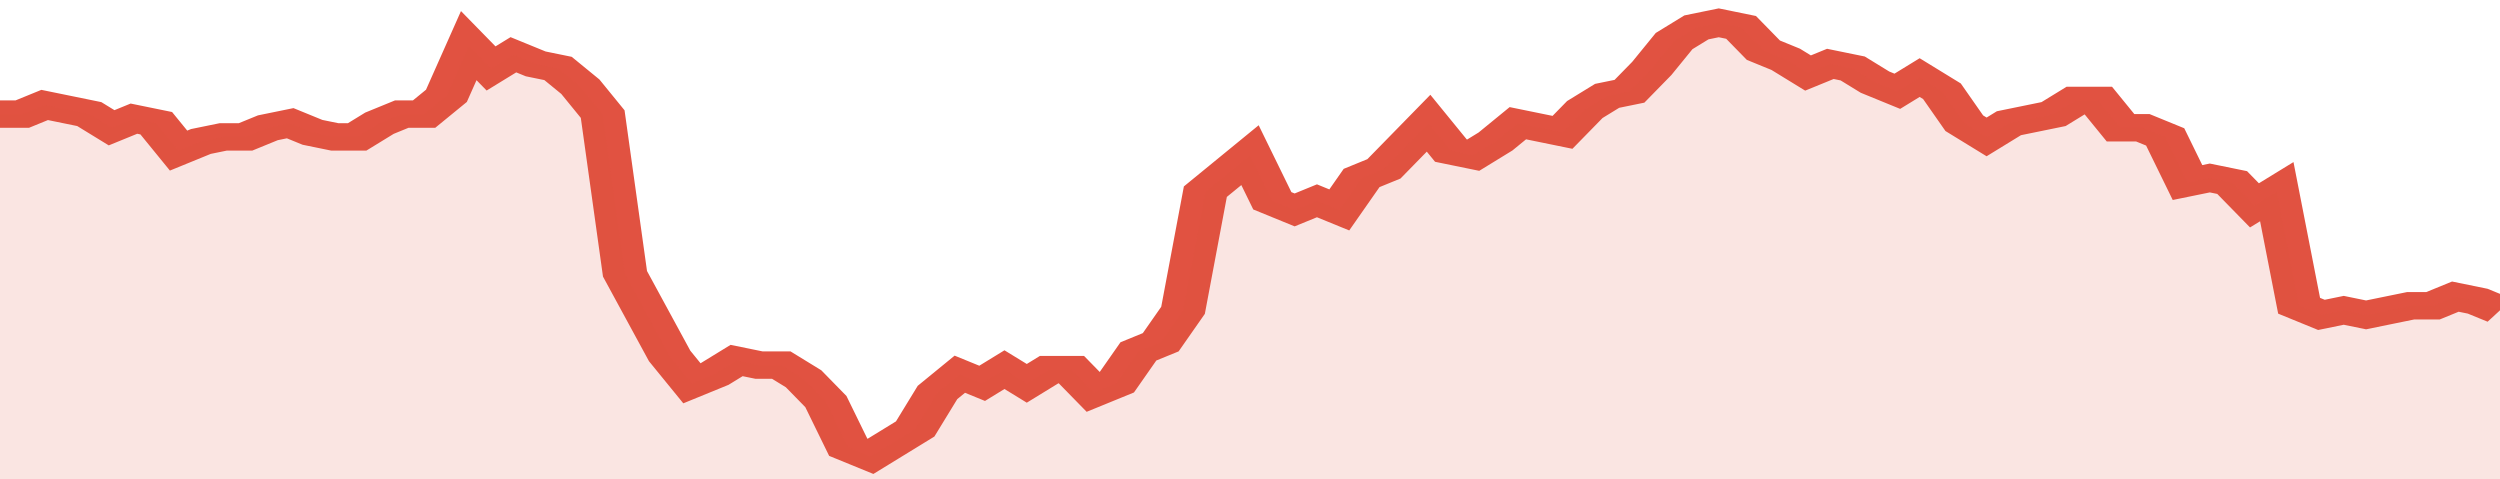
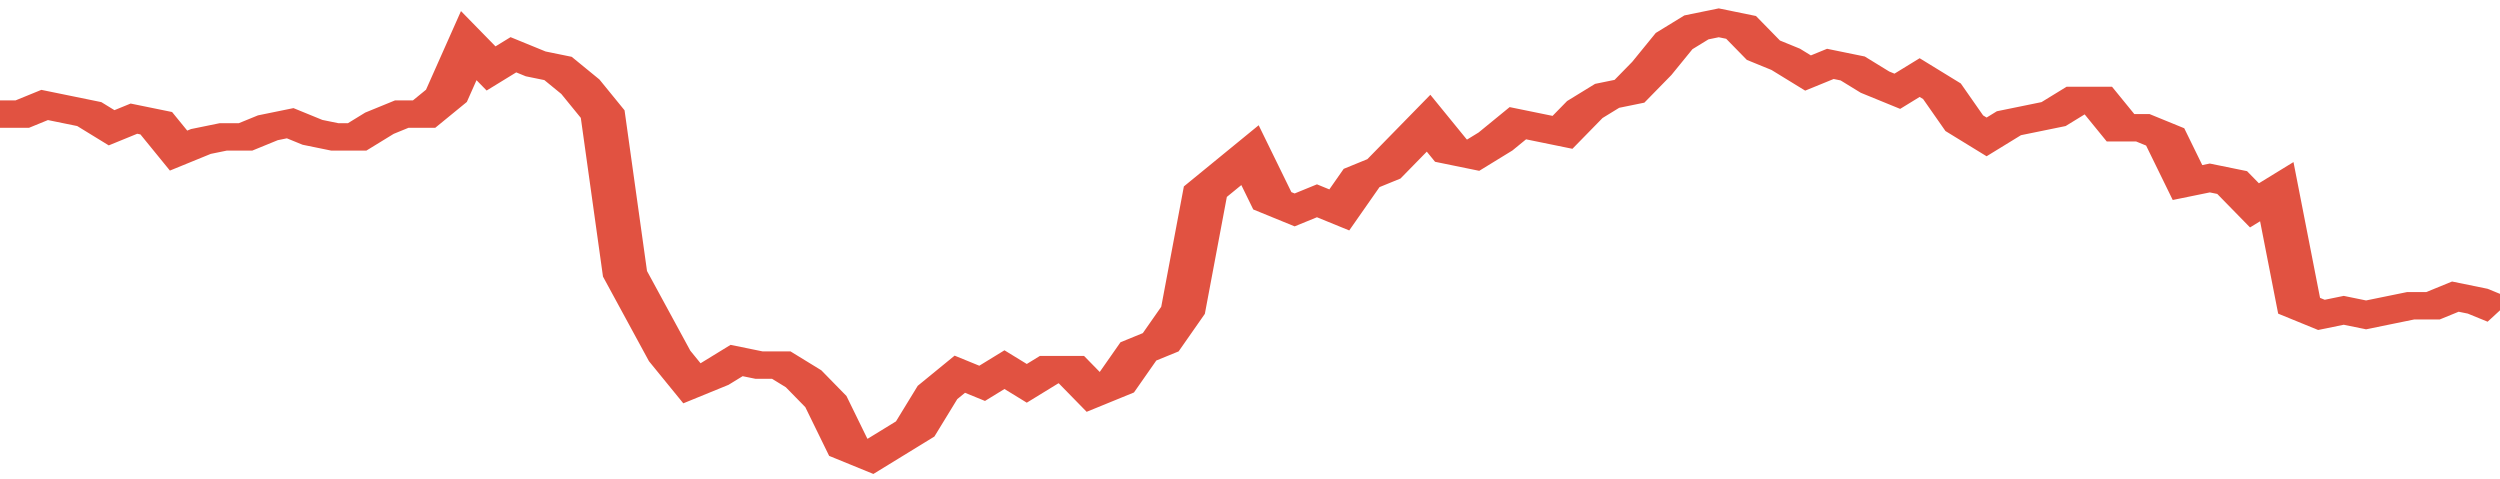
<svg xmlns="http://www.w3.org/2000/svg" viewBox="0 0 336 105" width="120" height="23" preserveAspectRatio="none">
  <polyline fill="none" stroke="#E15241" stroke-width="6" points="0, 25 3, 25 6, 23 9, 24 12, 25 15, 28 18, 26 21, 27 24, 33 27, 31 30, 30 33, 30 36, 28 39, 27 42, 29 45, 30 48, 30 51, 27 54, 25 57, 25 60, 21 63, 10 66, 15 69, 12 72, 14 75, 15 78, 19 81, 25 84, 60 87, 69 90, 78 93, 84 96, 82 99, 79 102, 80 105, 80 108, 83 111, 88 114, 98 117, 100 120, 97 123, 94 126, 86 129, 82 132, 84 135, 81 138, 84 141, 81 144, 81 147, 86 150, 84 153, 77 156, 75 159, 68 162, 42 165, 38 168, 34 171, 44 174, 46 177, 44 180, 46 183, 39 186, 37 189, 32 192, 27 195, 33 198, 34 201, 31 204, 27 207, 28 210, 29 213, 24 216, 21 219, 20 222, 15 225, 9 228, 6 231, 5 234, 6 237, 11 240, 13 243, 16 246, 14 249, 15 252, 18 255, 20 258, 17 261, 20 264, 27 267, 30 270, 27 273, 26 276, 25 279, 22 282, 22 285, 28 288, 28 291, 30 294, 40 297, 39 300, 40 303, 45 306, 42 309, 67 312, 69 315, 68 318, 69 321, 68 324, 67 327, 67 330, 65 333, 66 336, 68 336, 68 "> </polyline>
-   <polygon fill="#E15241" opacity="0.15" points="0, 105 0, 25 3, 25 6, 23 9, 24 12, 25 15, 28 18, 26 21, 27 24, 33 27, 31 30, 30 33, 30 36, 28 39, 27 42, 29 45, 30 48, 30 51, 27 54, 25 57, 25 60, 21 63, 10 66, 15 69, 12 72, 14 75, 15 78, 19 81, 25 84, 60 87, 69 90, 78 93, 84 96, 82 99, 79 102, 80 105, 80 108, 83 111, 88 114, 98 117, 100 120, 97 123, 94 126, 86 129, 82 132, 84 135, 81 138, 84 141, 81 144, 81 147, 86 150, 84 153, 77 156, 75 159, 68 162, 42 165, 38 168, 34 171, 44 174, 46 177, 44 180, 46 183, 39 186, 37 189, 32 192, 27 195, 33 198, 34 201, 31 204, 27 207, 28 210, 29 213, 24 216, 21 219, 20 222, 15 225, 9 228, 6 231, 5 234, 6 237, 11 240, 13 243, 16 246, 14 249, 15 252, 18 255, 20 258, 17 261, 20 264, 27 267, 30 270, 27 273, 26 276, 25 279, 22 282, 22 285, 28 288, 28 291, 30 294, 40 297, 39 300, 40 303, 45 306, 42 309, 67 312, 69 315, 68 318, 69 321, 68 324, 67 327, 67 330, 65 333, 66 336, 68 336, 105 " />
</svg>